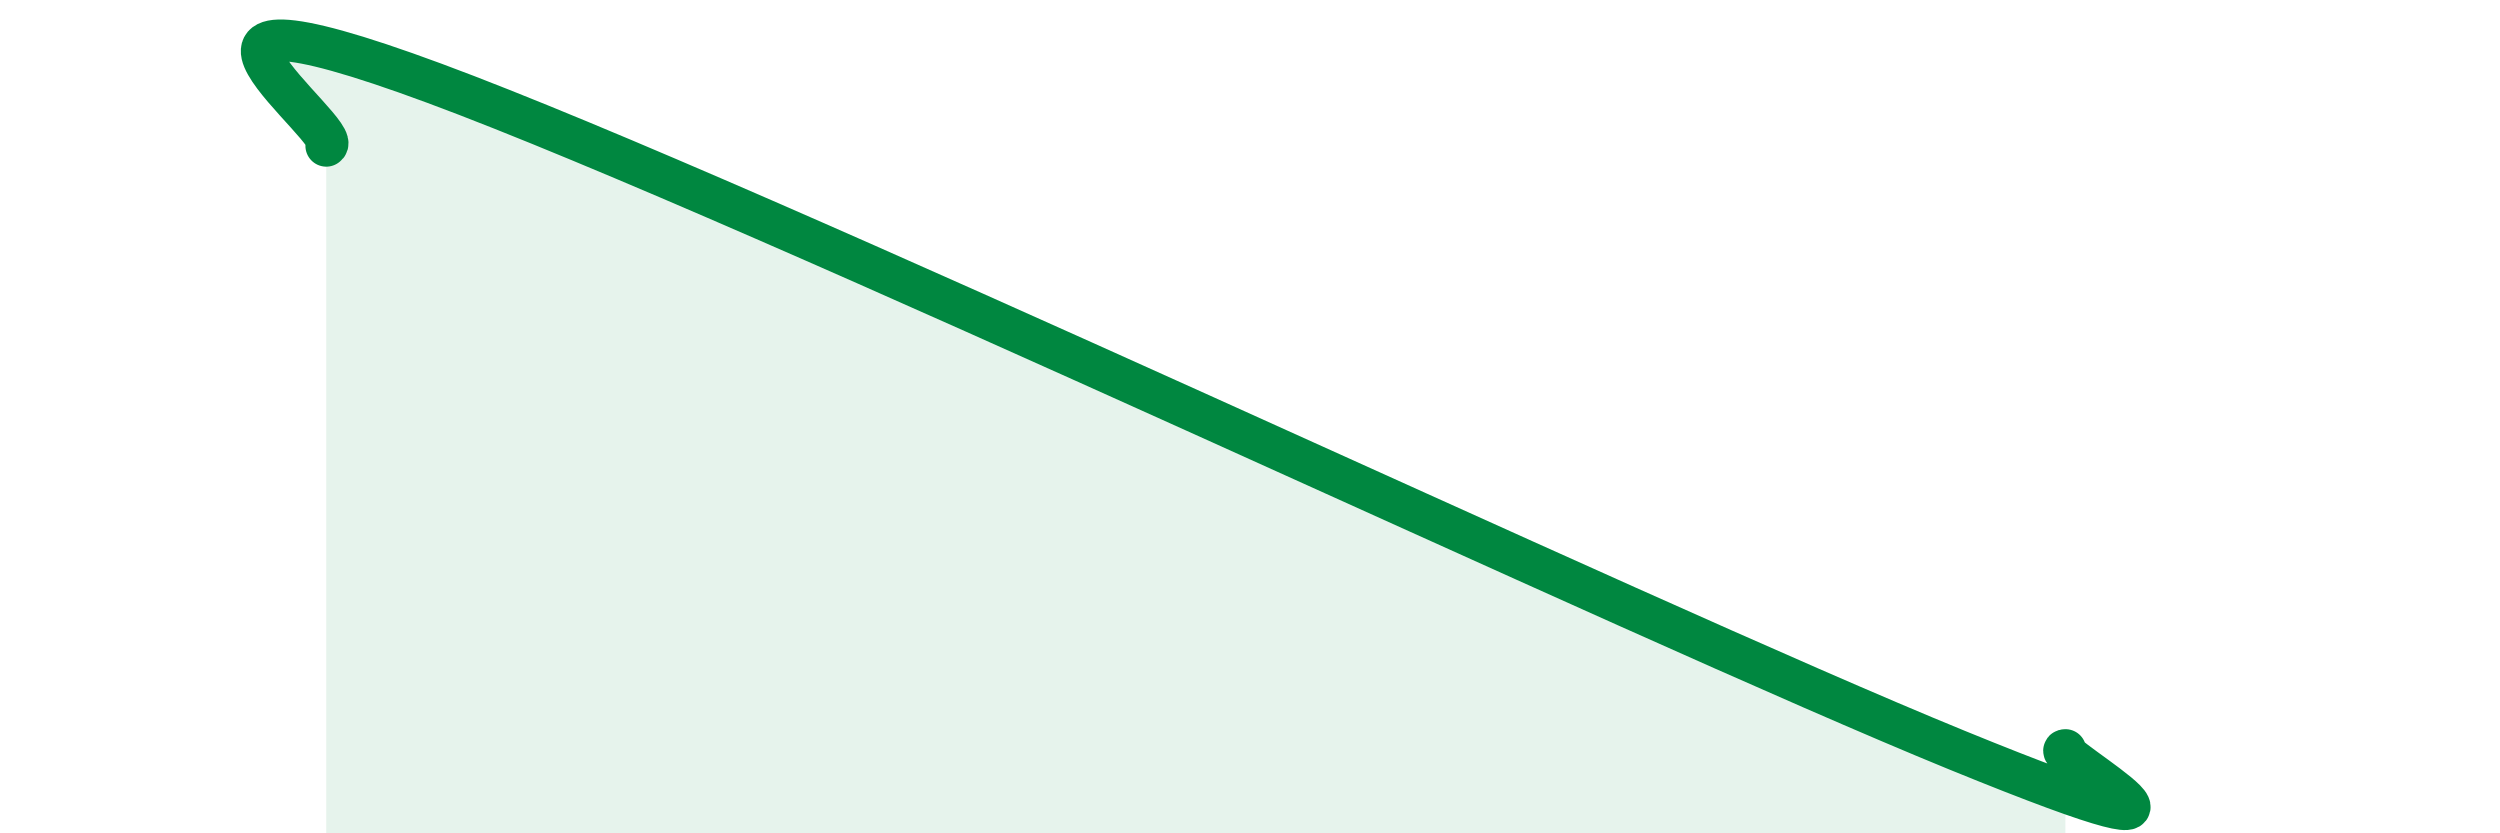
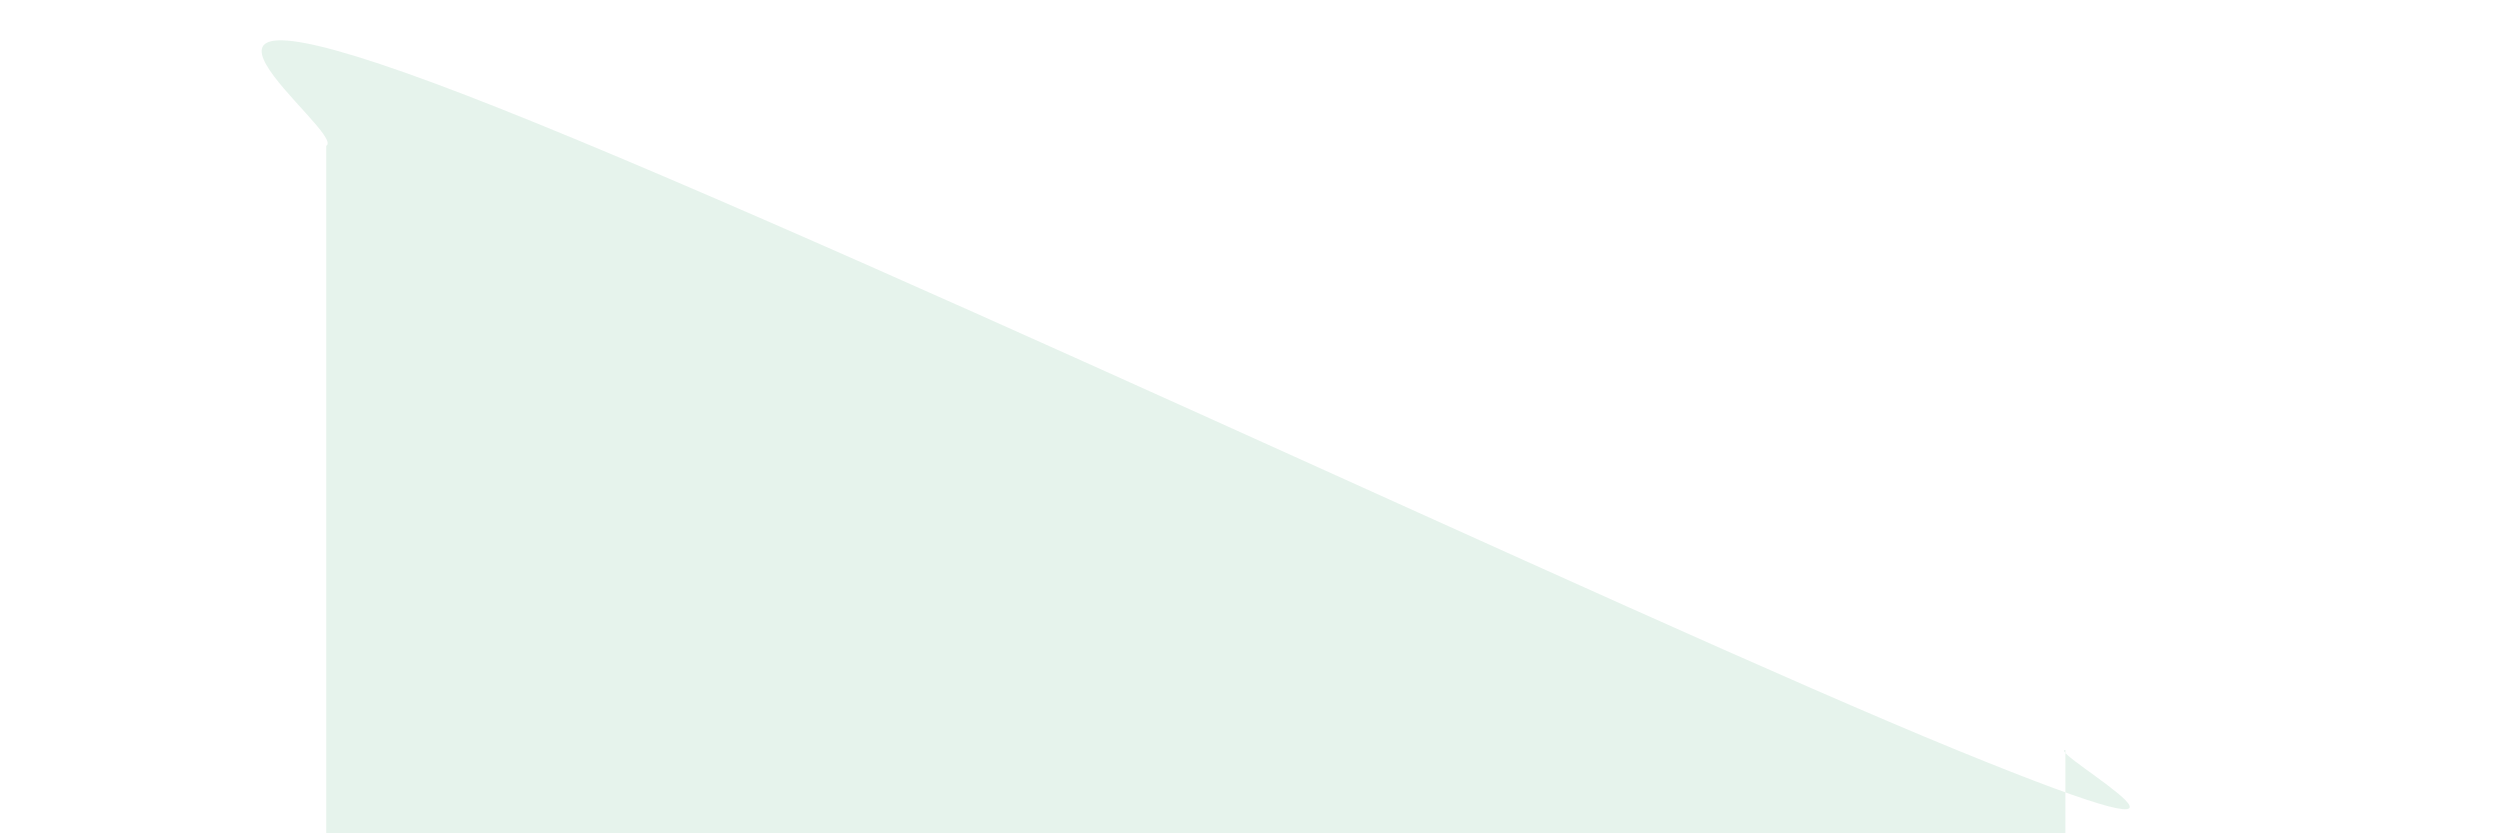
<svg xmlns="http://www.w3.org/2000/svg" width="60" height="20" viewBox="0 0 60 20">
-   <path d="M 7.83,3.5 C 8.35,3.2 2.6,-0.9 10.43,2 C 18.26,4.9 39.13,14.8 46.96,18 C 54.79,21.2 49.05,18 49.57,18L49.57 20L7.83 20Z" fill="#008740" opacity="0.1" stroke-linecap="round" stroke-linejoin="round" />
-   <path d="M 7.83,3.5 C 8.35,3.2 2.6,-0.9 10.43,2 C 18.26,4.9 39.13,14.8 46.96,18 C 54.79,21.2 49.05,18 49.57,18" stroke="#008740" stroke-width="1" fill="none" stroke-linecap="round" stroke-linejoin="round" />
+   <path d="M 7.83,3.5 C 8.35,3.2 2.6,-0.9 10.43,2 C 18.26,4.9 39.13,14.8 46.96,18 C 54.79,21.2 49.05,18 49.57,18L49.57 20L7.83 20" fill="#008740" opacity="0.1" stroke-linecap="round" stroke-linejoin="round" />
</svg>